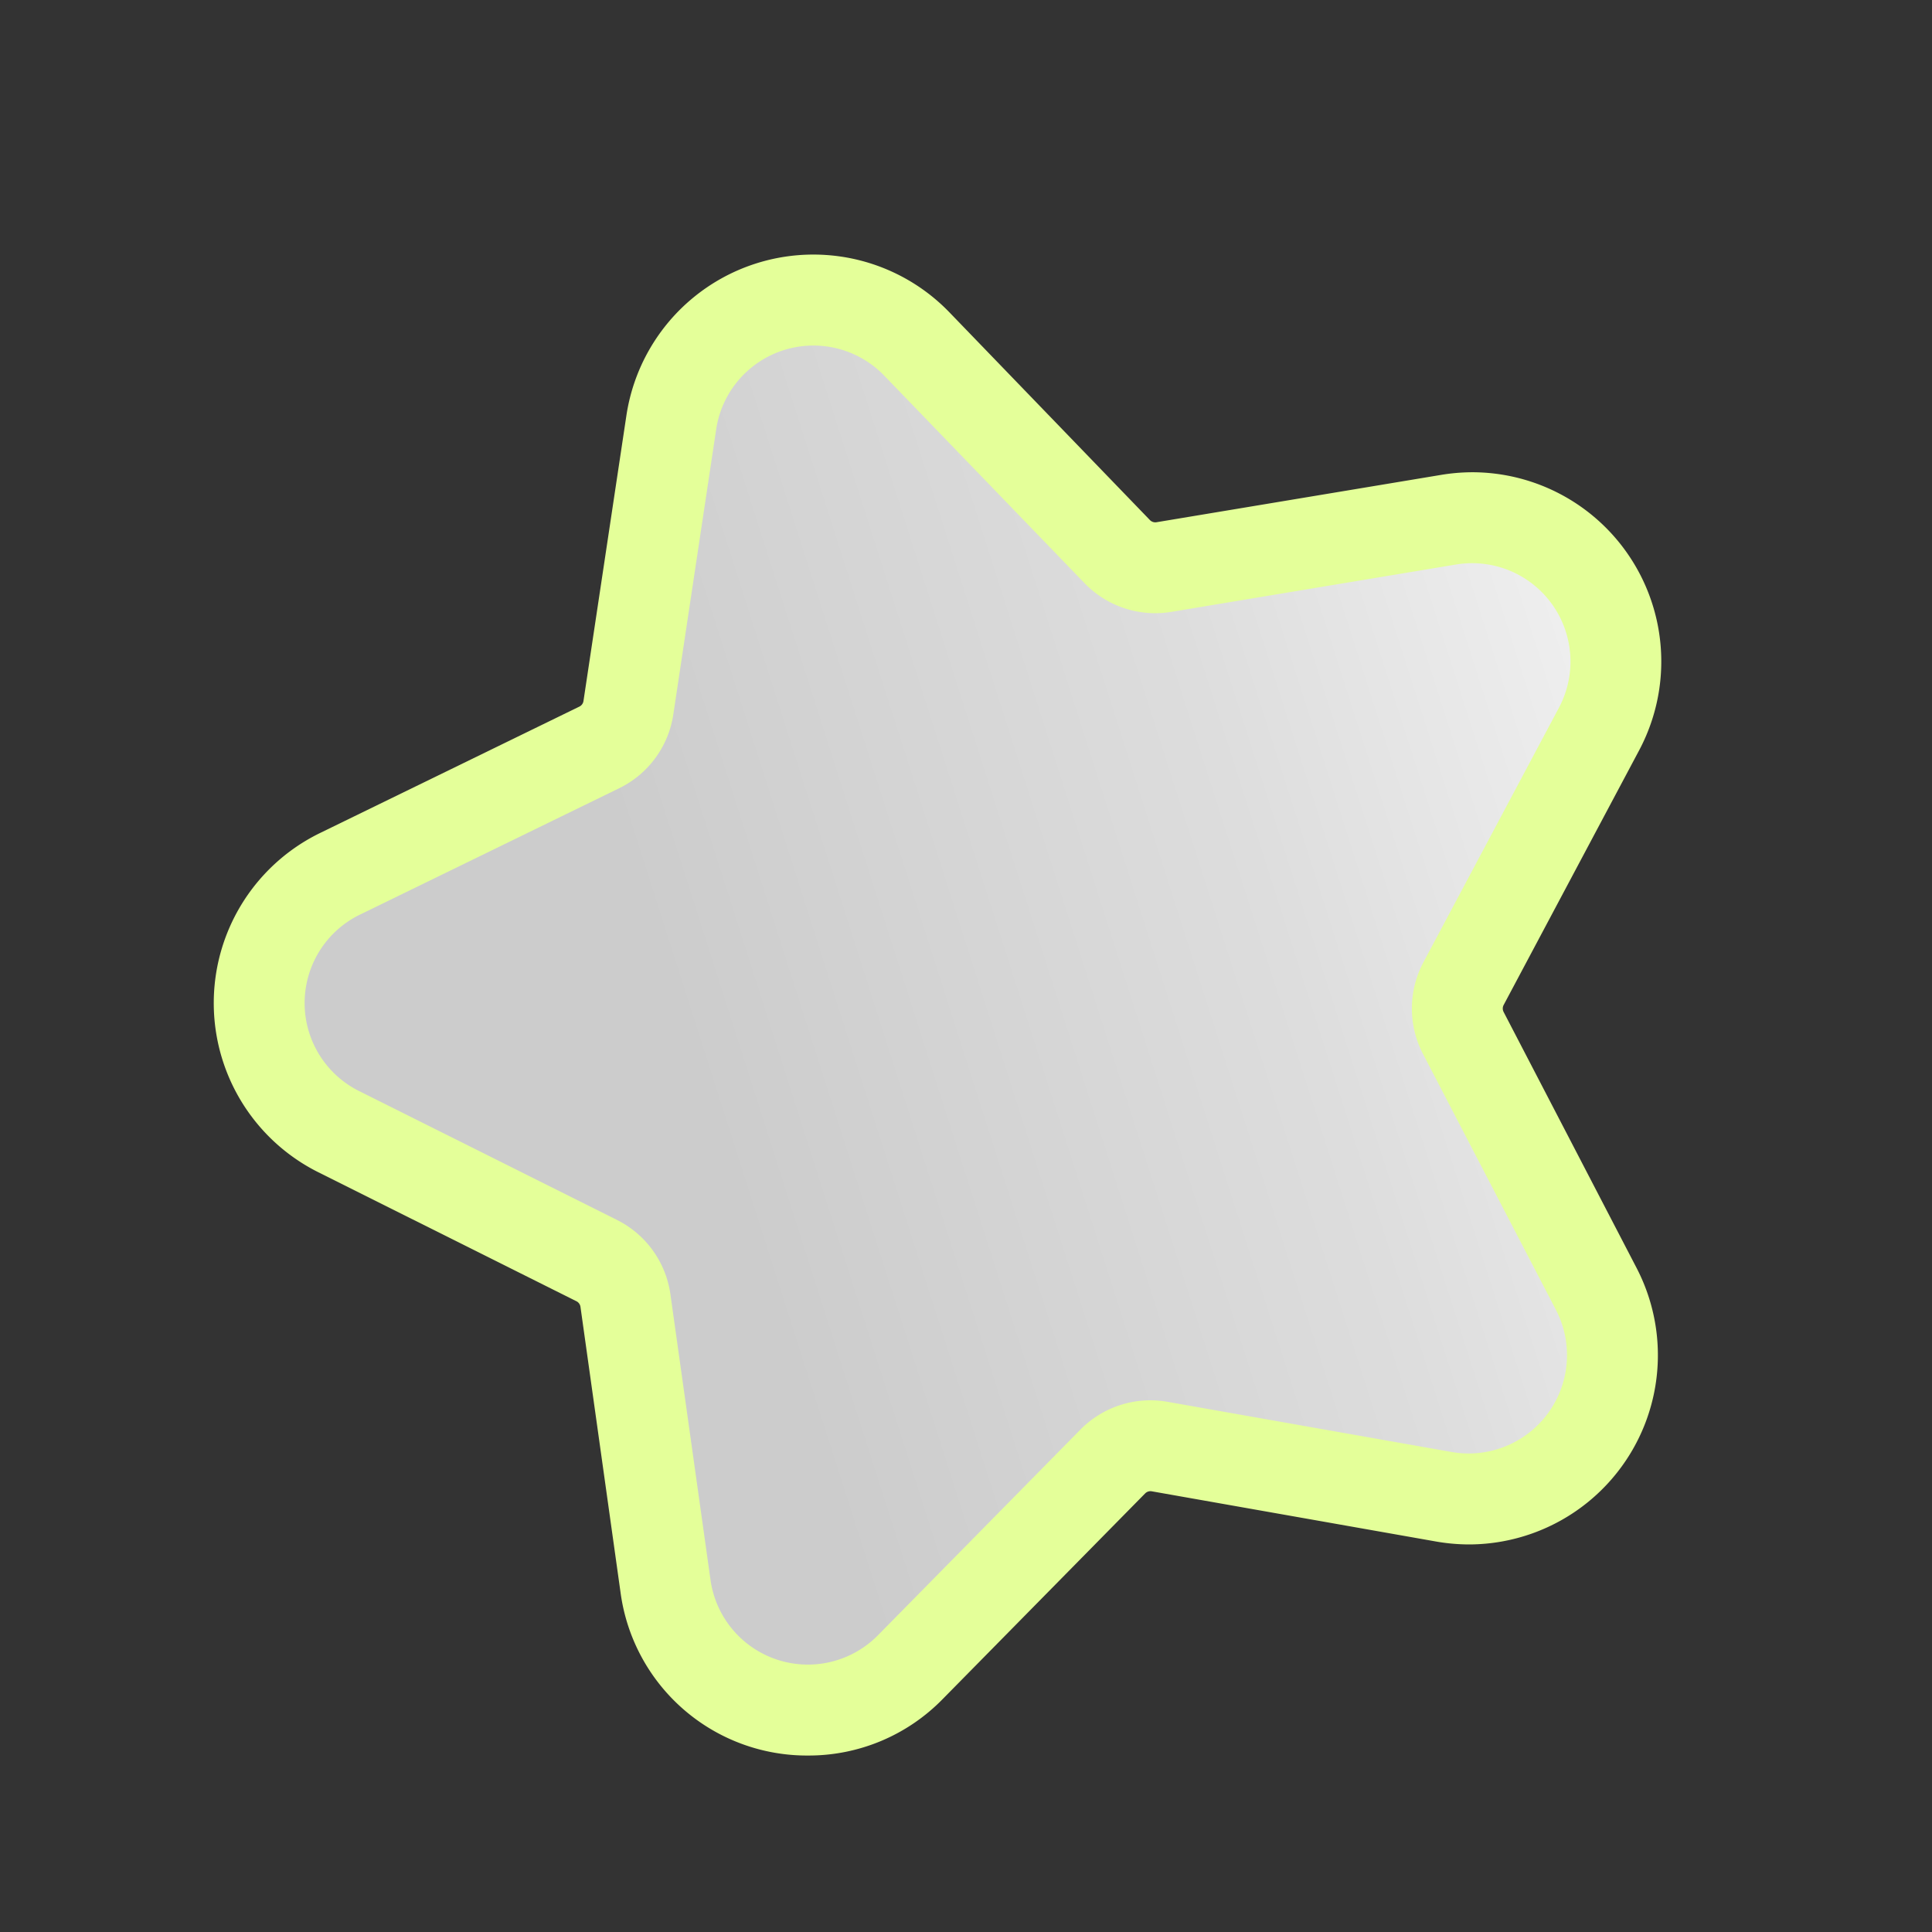
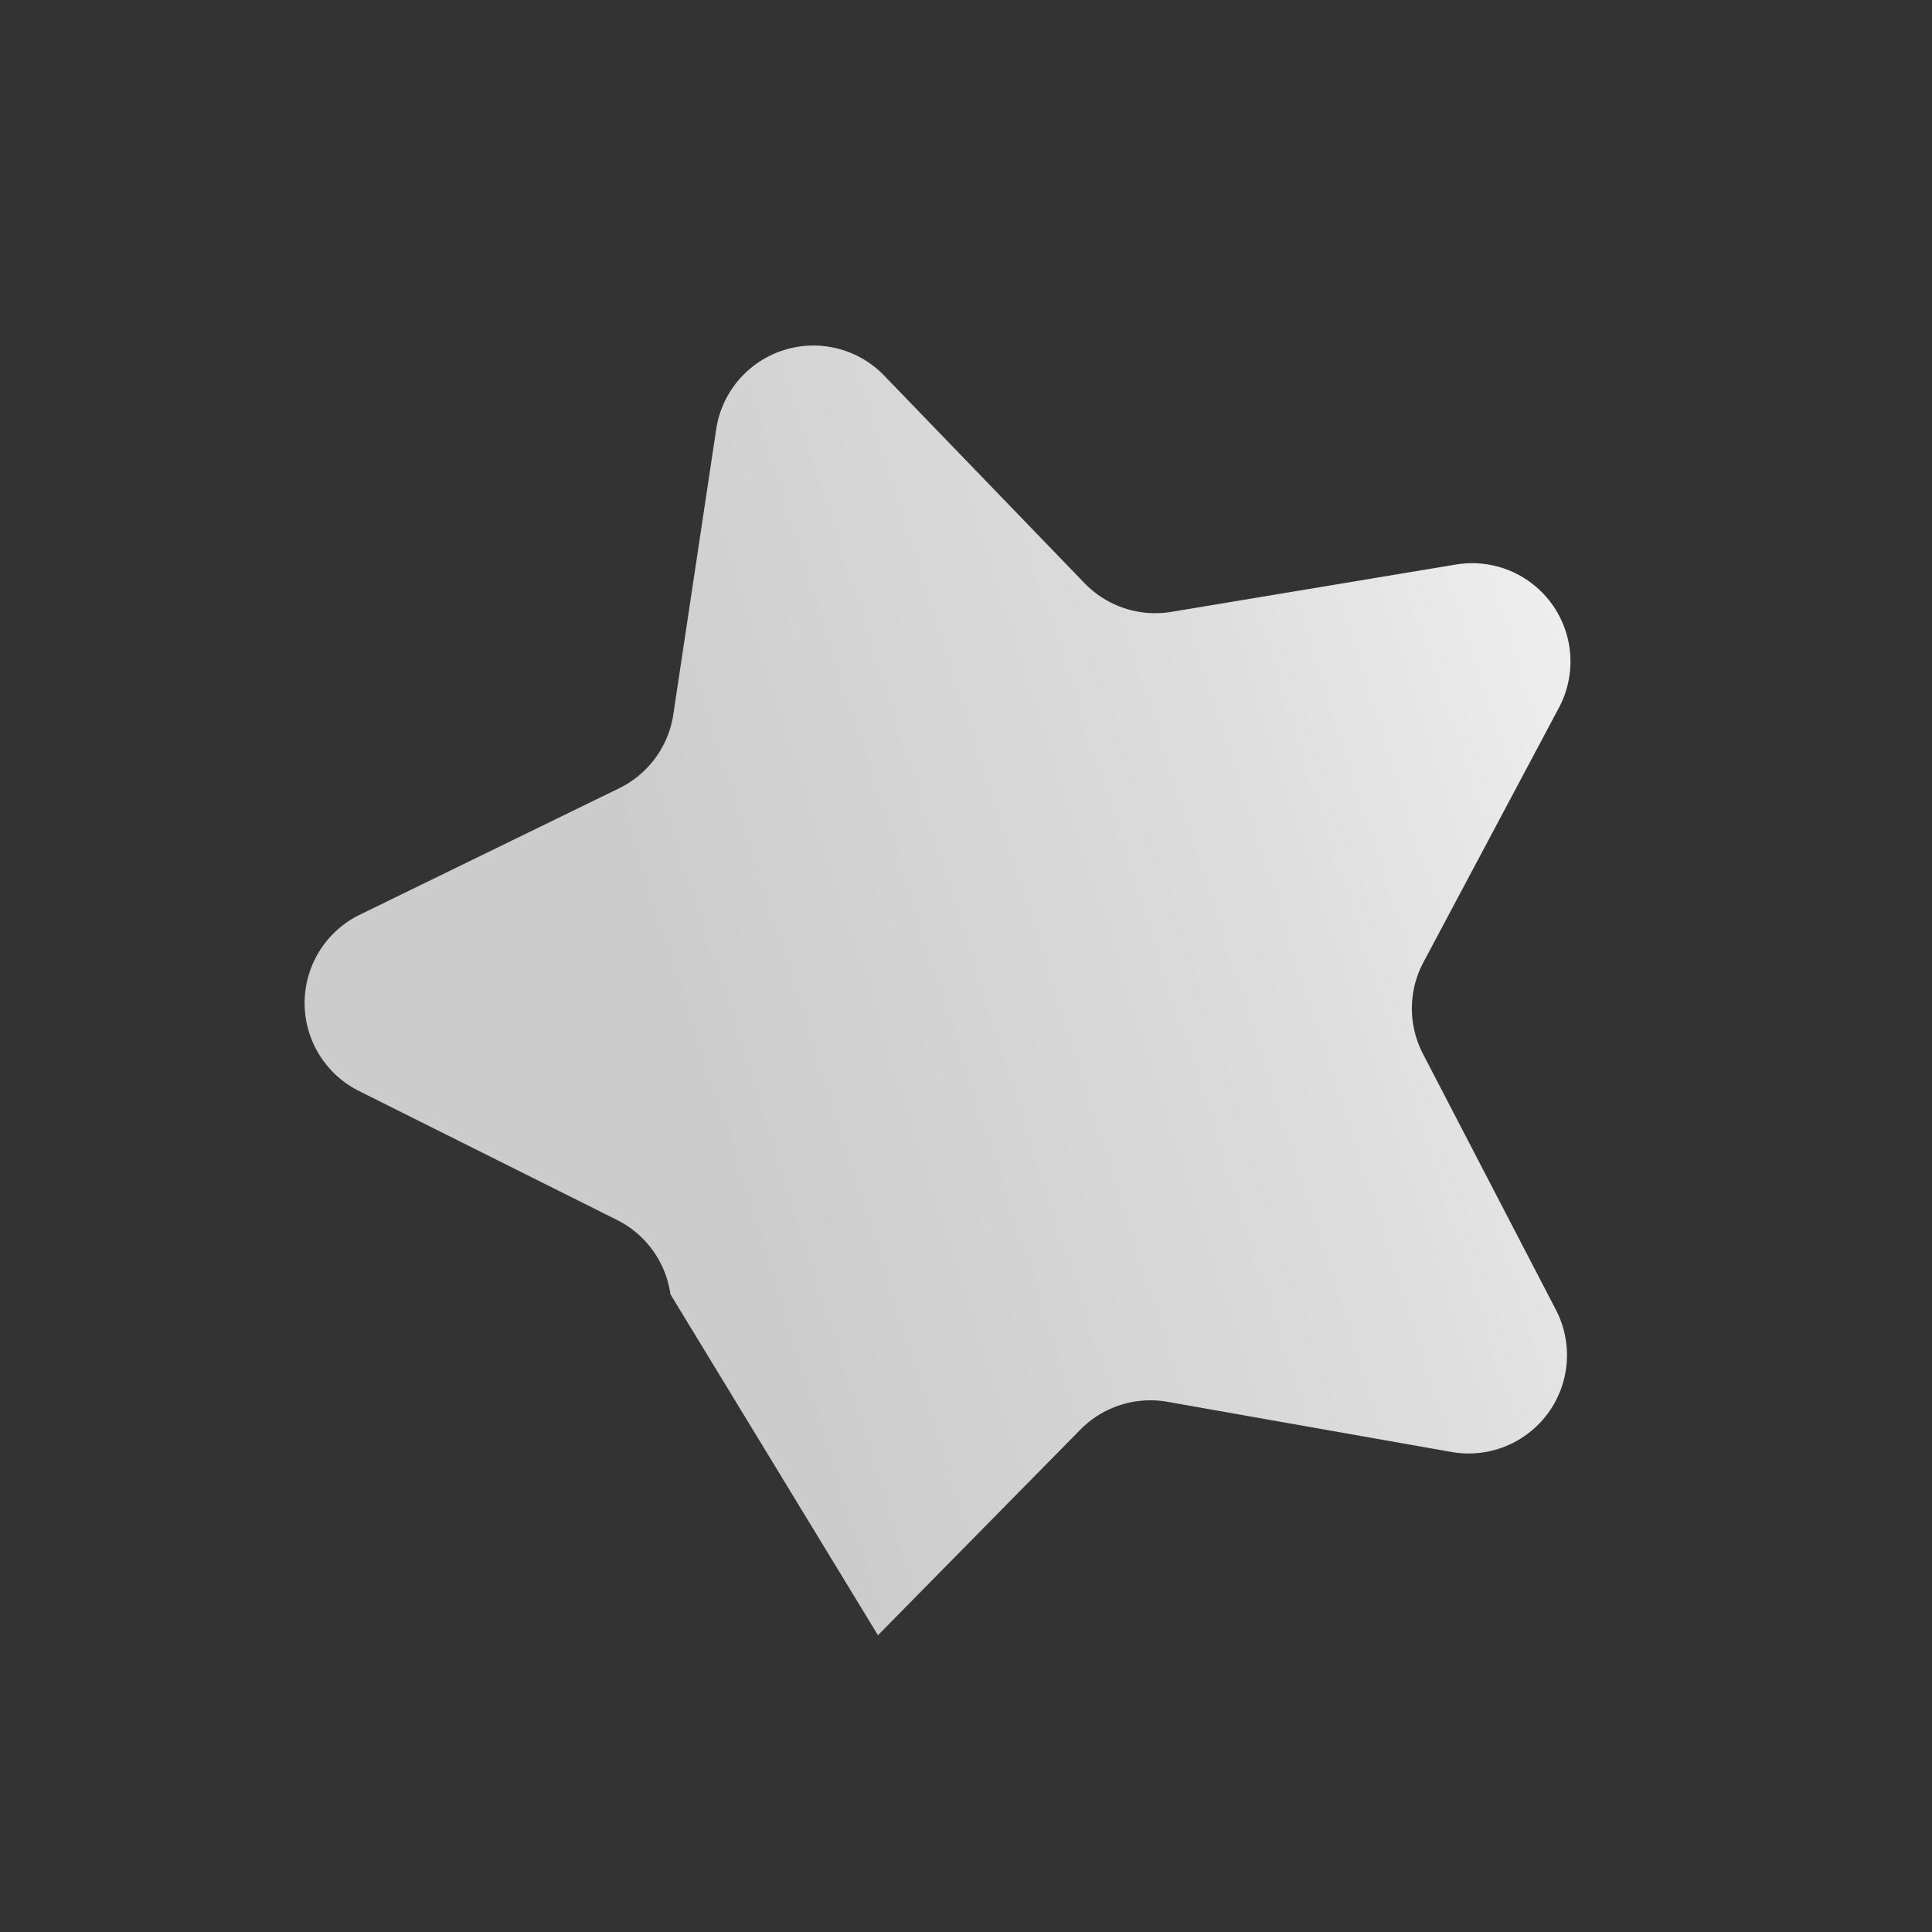
<svg xmlns="http://www.w3.org/2000/svg" id="SyY4JvJaz" data-name="Layer 1" viewBox="0 0 200 200">
  <rect x="0" y="0" width="200" height="200" fill="#333333" stroke="none" />
  <style>@-webkit-keyframes H1bFN1wyTG_SJpSyPypz_Animation{0%{-webkit-transform: rotate(0deg);transform: rotate(0deg);}10%{-webkit-transform: rotate(-15deg);transform: rotate(-15deg);}33.33%{-webkit-transform: rotate(15deg);transform: rotate(15deg);}60%{-webkit-transform: rotate(0deg);transform: rotate(0deg);}100%{-webkit-transform: rotate(0deg);transform: rotate(0deg);}}@keyframes H1bFN1wyTG_SJpSyPypz_Animation{0%{-webkit-transform: rotate(0deg);transform: rotate(0deg);}10%{-webkit-transform: rotate(-15deg);transform: rotate(-15deg);}33.33%{-webkit-transform: rotate(15deg);transform: rotate(15deg);}60%{-webkit-transform: rotate(0deg);transform: rotate(0deg);}100%{-webkit-transform: rotate(0deg);transform: rotate(0deg);}}@-webkit-keyframes SJgFN1Pkaz_SyMU1DkpG_Animation{0%{-webkit-transform: rotate(0deg);transform: rotate(0deg);}16.67%{-webkit-transform: rotate(-15deg);transform: rotate(-15deg);}40%{-webkit-transform: rotate(15deg);transform: rotate(15deg);}60%{-webkit-transform: rotate(0deg);transform: rotate(0deg);}100%{-webkit-transform: rotate(0deg);transform: rotate(0deg);}}@keyframes SJgFN1Pkaz_SyMU1DkpG_Animation{0%{-webkit-transform: rotate(0deg);transform: rotate(0deg);}16.67%{-webkit-transform: rotate(-15deg);transform: rotate(-15deg);}40%{-webkit-transform: rotate(15deg);transform: rotate(15deg);}60%{-webkit-transform: rotate(0deg);transform: rotate(0deg);}100%{-webkit-transform: rotate(0deg);transform: rotate(0deg);}}#SyY4JvJaz *{-webkit-animation-duration: 3s;animation-duration: 3s;-webkit-animation-iteration-count: infinite;animation-iteration-count: infinite;-webkit-animation-timing-function: cubic-bezier(0, 0, 1, 1);animation-timing-function: cubic-bezier(0, 0, 1, 1);}#SJgFN1Pkaz{fill: #e4ff99;}#H1bFN1wyTG{fill: url(#linear-gradient);}#SJgFN1Pkaz_SyMU1DkpG{-webkit-animation-name: SJgFN1Pkaz_SyMU1DkpG_Animation;animation-name: SJgFN1Pkaz_SyMU1DkpG_Animation;-webkit-animation-timing-function: cubic-bezier(0.42, 0, 0.58, 1);animation-timing-function: cubic-bezier(0.42, 0, 0.58, 1);-webkit-transform-origin: 50% 50%;transform-origin: 50% 50%;transform-box: fill-box;-webkit-transform: rotate(0deg);transform: rotate(0deg);}#H1bFN1wyTG_SJpSyPypz{-webkit-animation-name: H1bFN1wyTG_SJpSyPypz_Animation;animation-name: H1bFN1wyTG_SJpSyPypz_Animation;-webkit-animation-timing-function: cubic-bezier(0.42, 0, 0.58, 1);animation-timing-function: cubic-bezier(0.42, 0, 0.58, 1);-webkit-transform-origin: 50% 50%;transform-origin: 50% 50%;transform-box: fill-box;-webkit-transform: rotate(0deg);transform: rotate(0deg);}</style>
  <defs>
    <linearGradient id="linear-gradient" x1="-49.312" y1="1434.245" x2="87.256" y2="1434.245" gradientTransform="translate(-353.52 -1261.854) rotate(-17.717)" gradientUnits="userSpaceOnUse">
      <stop offset="0.268" stop-color="#ccc" />
      <stop offset="0.722" stop-color="#ddd" />
      <stop offset="1" stop-color="#eee" />
    </linearGradient>
  </defs>
  <title>icon_volt-star</title>
  <g id="SJgFN1Pkaz_SyMU1DkpG" data-animator-group="true" data-animator-type="1">
-     <path d="M83.69,181.732a19.469,19.469,0,0,1-19.451-16.875l-4.149-29.57a.769.769,0,0,0-.419-.584L32.959,121.354a19.583,19.583,0,0,1,.174-35.122L59.974,73.148a.774.774,0,0,0,.427-.582l4.44-29.527A19.573,19.573,0,0,1,98.3,32.35l20.738,21.486a.78.78,0,0,0,.557.236.738.738,0,0,0,.127-.011l29.456-4.9a20.026,20.026,0,0,1,3.286-.274,19.591,19.591,0,0,1,17.218,28.79l-14.026,26.362a.775.775,0,0,0,0,.722l13.764,26.5a19.591,19.591,0,0,1-17.306,28.619,20.023,20.023,0,0,1-3.478-.307l-29.406-5.193a.818.818,0,0,0-.134-.012.781.781,0,0,0-.552.231l-20.949,21.28A19.376,19.376,0,0,1,83.69,181.732Z" id="SJgFN1Pkaz" />
-   </g>
+     </g>
  <g id="H1bFN1wyTG_SJpSyPypz" data-animator-group="true" data-animator-type="1">
-     <path d="M91.53,38.881l20.738,21.486a10.179,10.179,0,0,0,9,2.972l29.456-4.9a10.179,10.179,0,0,1,10.657,14.822L147.35,99.62a10.179,10.179,0,0,0-.047,9.473l13.765,26.5a10.179,10.179,0,0,1-10.8,14.716l-29.406-5.193A10.179,10.179,0,0,0,111.835,148l-20.949,21.28a10.179,10.179,0,0,1-17.334-5.727L69.4,133.979a10.179,10.179,0,0,0-5.53-7.691L37.163,112.941a10.179,10.179,0,0,1,.09-18.255L64.095,81.6A10.179,10.179,0,0,0,69.7,73.966l4.44-29.529A10.179,10.179,0,0,1,91.53,38.881Z" id="H1bFN1wyTG" />
+     <path d="M91.53,38.881l20.738,21.486a10.179,10.179,0,0,0,9,2.972l29.456-4.9a10.179,10.179,0,0,1,10.657,14.822L147.35,99.62a10.179,10.179,0,0,0-.047,9.473l13.765,26.5a10.179,10.179,0,0,1-10.8,14.716l-29.406-5.193A10.179,10.179,0,0,0,111.835,148l-20.949,21.28L69.4,133.979a10.179,10.179,0,0,0-5.53-7.691L37.163,112.941a10.179,10.179,0,0,1,.09-18.255L64.095,81.6A10.179,10.179,0,0,0,69.7,73.966l4.44-29.529A10.179,10.179,0,0,1,91.53,38.881Z" id="H1bFN1wyTG" />
  </g>
</svg>